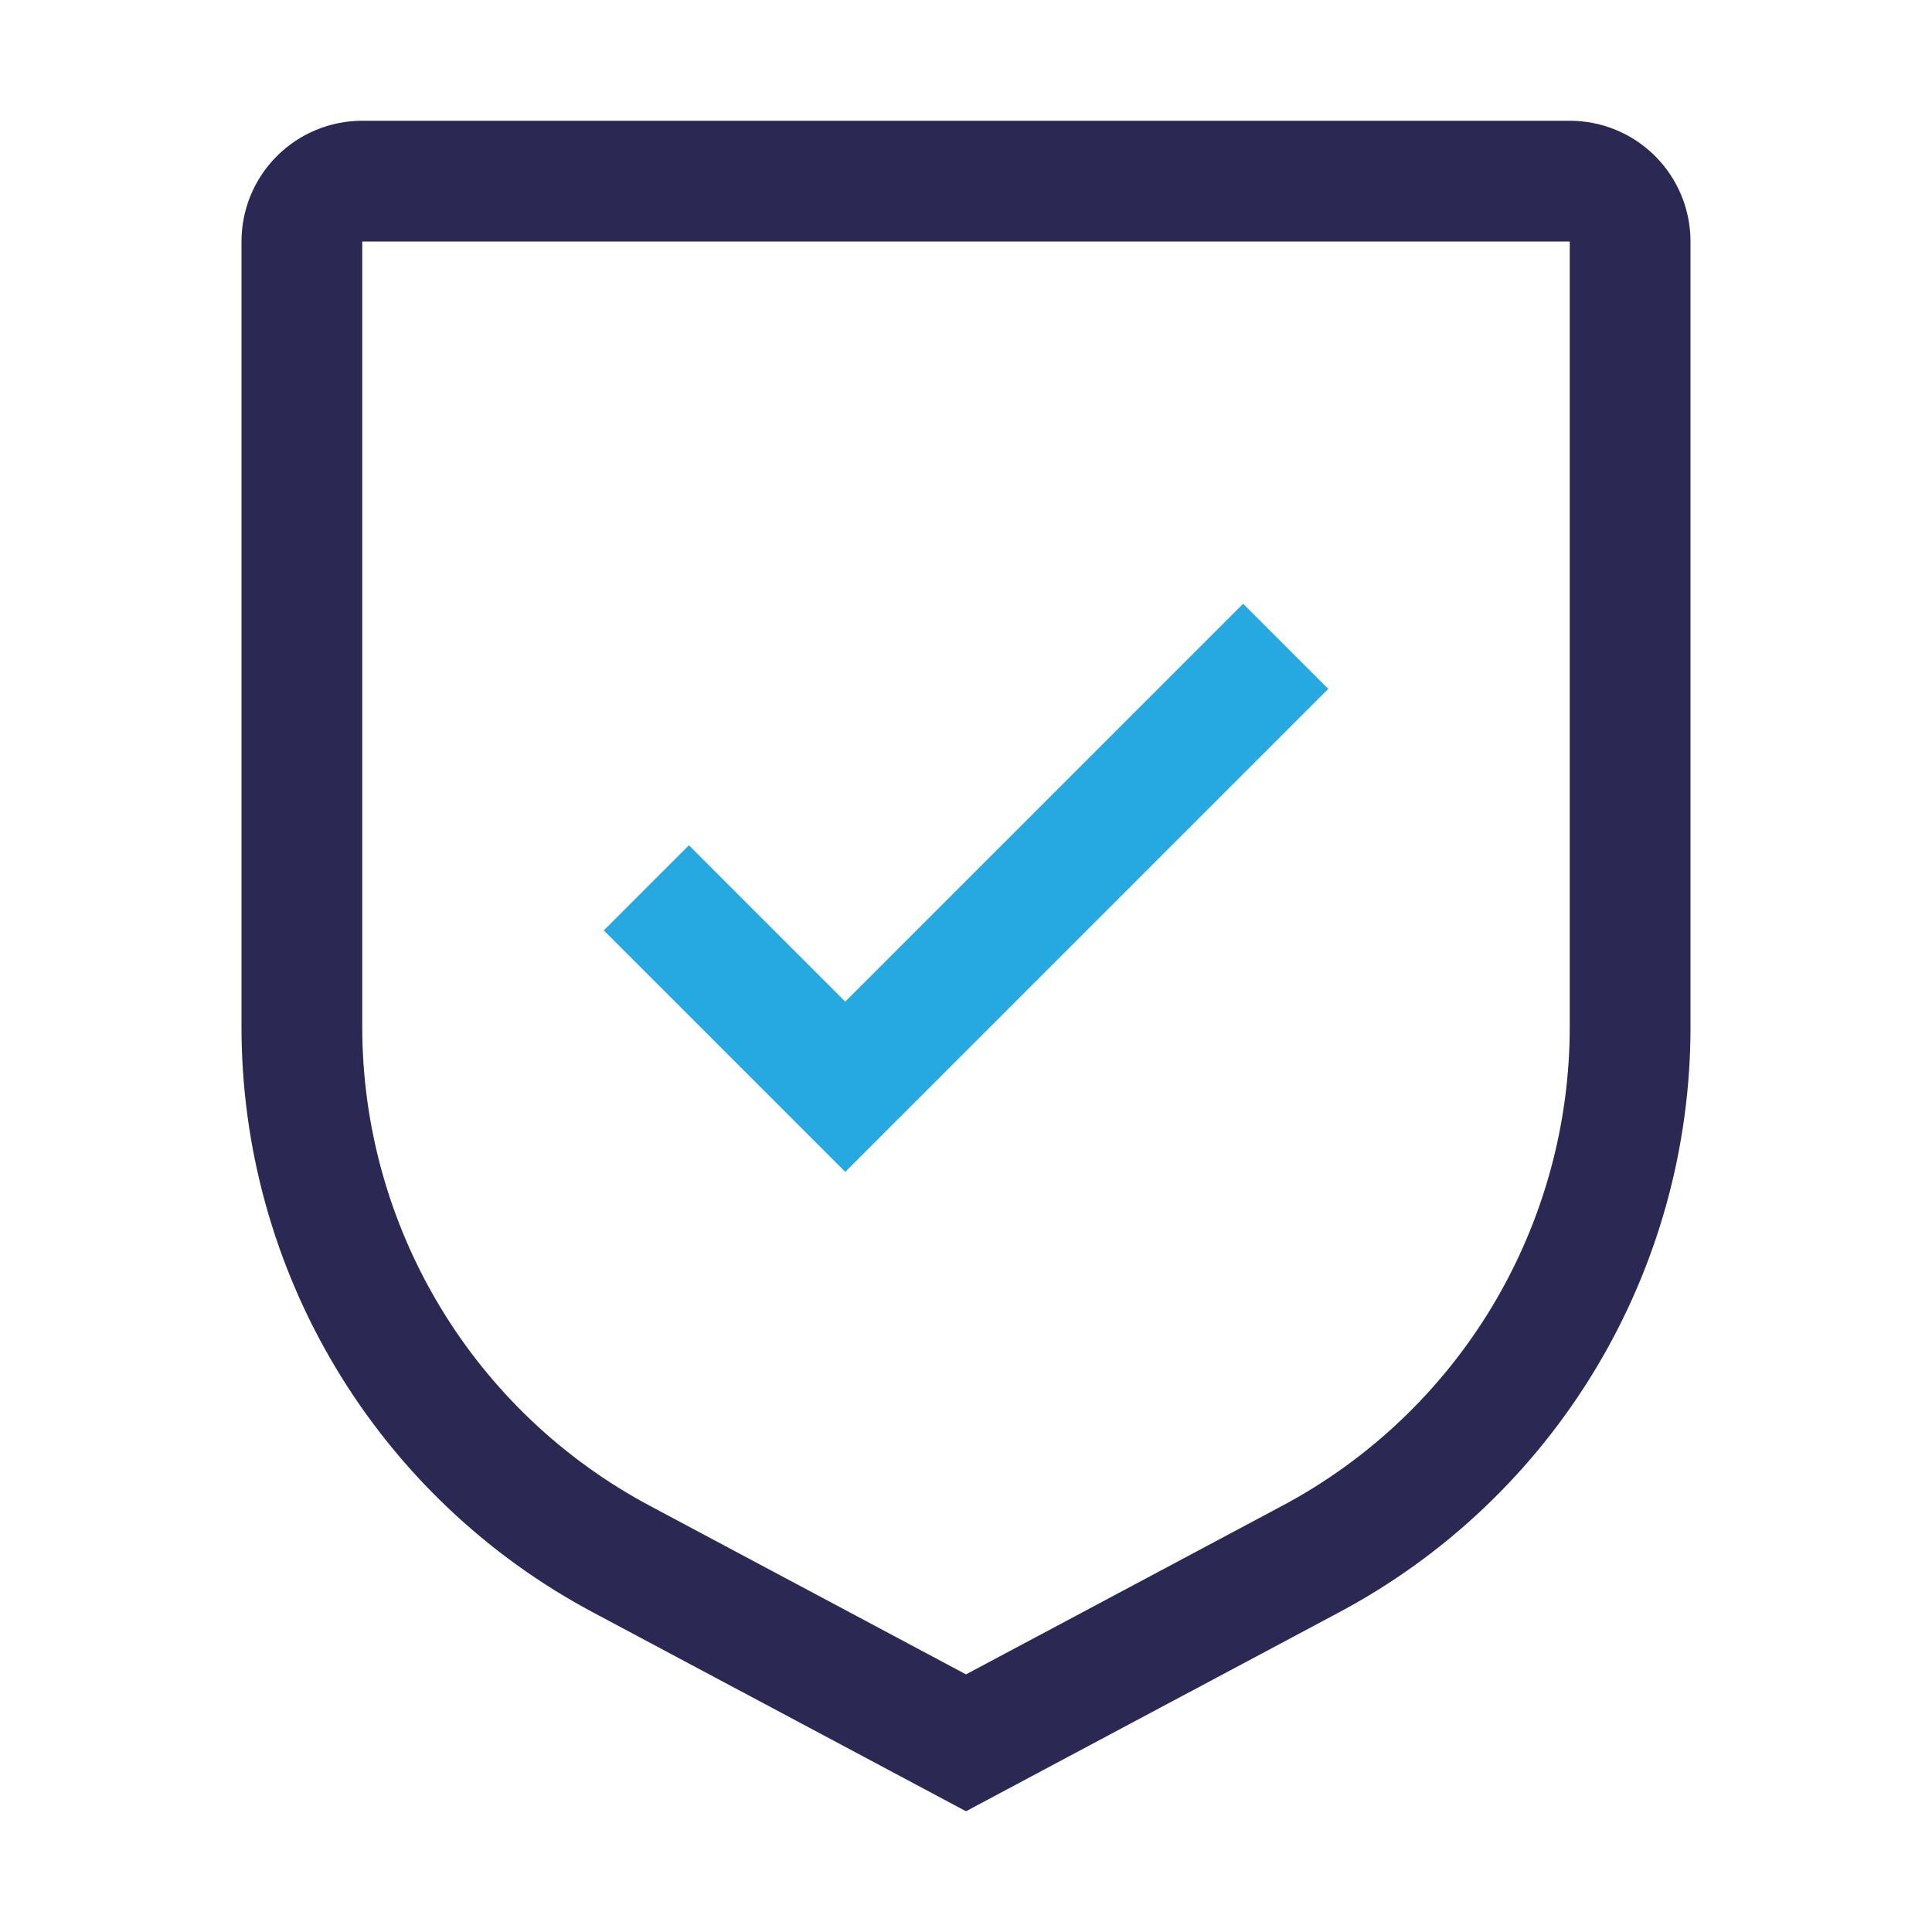
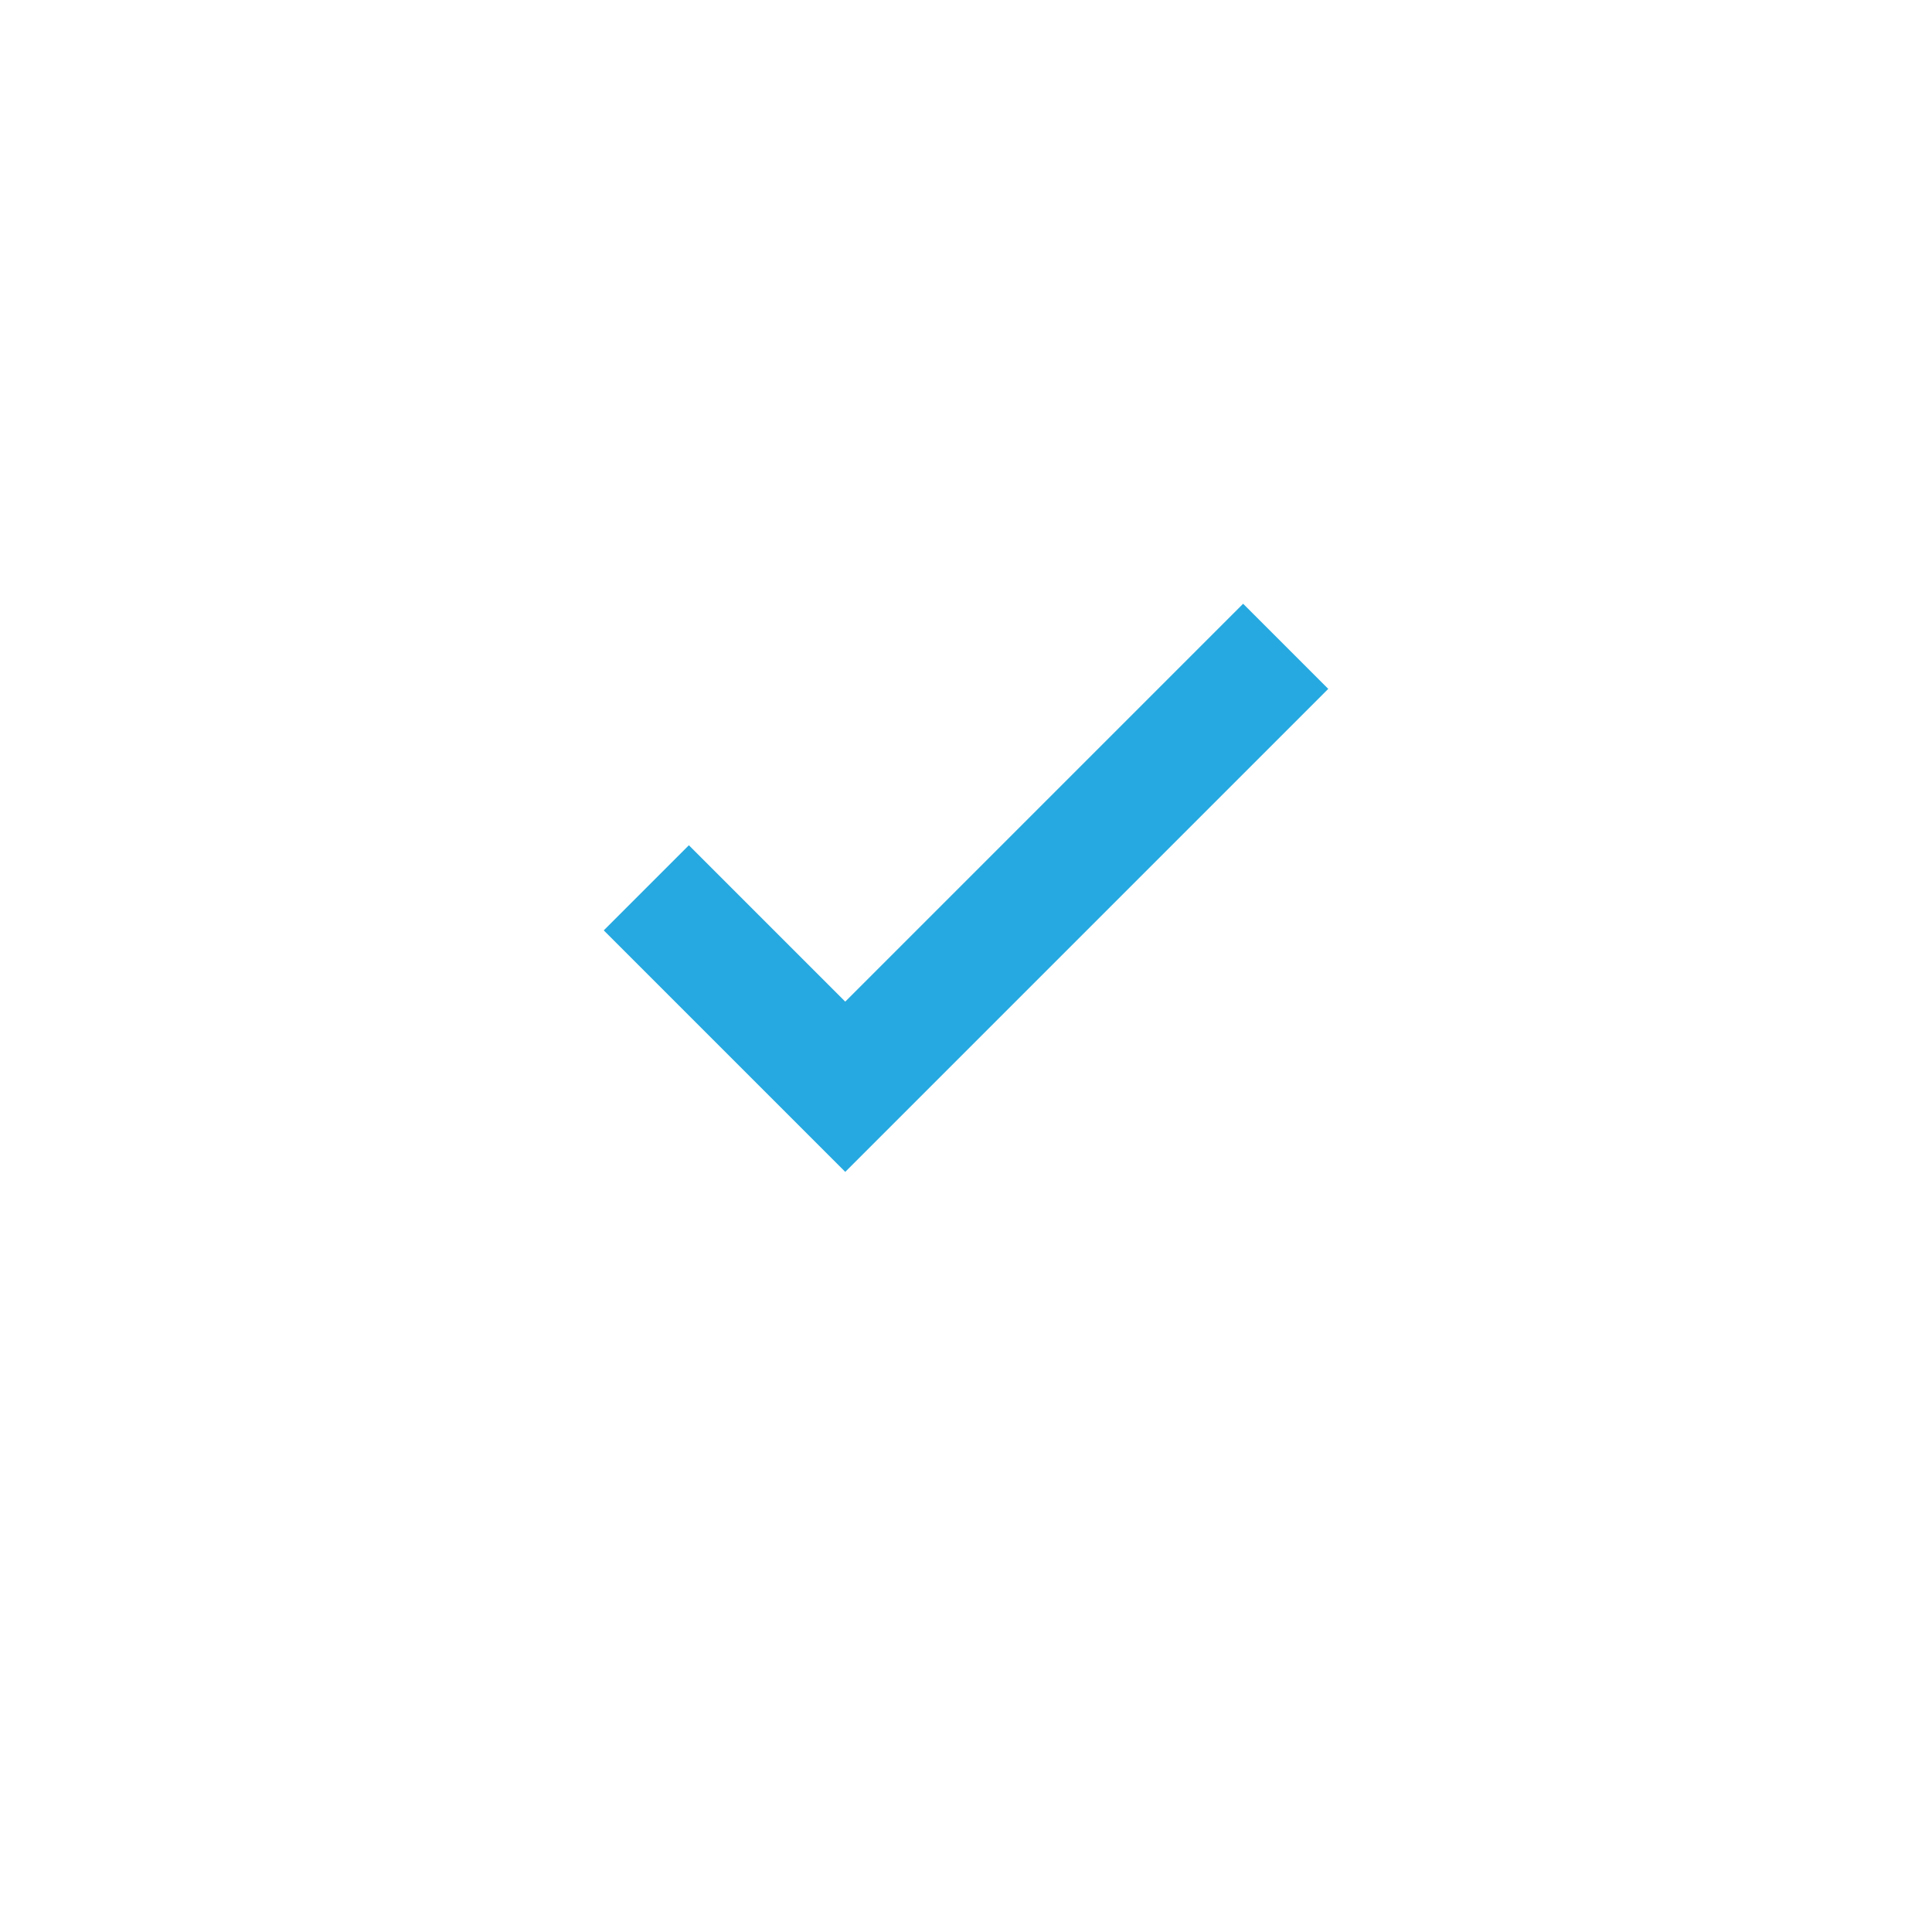
<svg xmlns="http://www.w3.org/2000/svg" width="50" height="50" viewBox="0 0 50 50" fill="none">
  <path d="M21.875 25.922L17.828 21.875L15.625 24.078L21.875 30.328L34.375 17.828L32.172 15.625L21.875 25.922Z" fill="#26A9E0" />
-   <path d="M25 46.875L15.35 41.73C12.599 40.266 10.298 38.081 8.695 35.409C7.092 32.737 6.246 29.679 6.25 26.562V6.25C6.25 5.421 6.579 4.626 7.165 4.04C7.751 3.454 8.546 3.125 9.375 3.125H40.625C41.454 3.125 42.249 3.454 42.835 4.04C43.421 4.626 43.75 5.421 43.75 6.25V26.562C43.754 29.679 42.908 32.737 41.305 35.409C39.702 38.081 37.401 40.266 34.65 41.73L25 46.875ZM9.375 6.25V26.562C9.373 29.112 10.065 31.614 11.377 33.8C12.689 35.986 14.571 37.774 16.822 38.972L25 43.333L33.178 38.973C35.429 37.775 37.311 35.987 38.623 33.801C39.935 31.614 40.627 29.112 40.625 26.562V6.25H9.375Z" fill="#2B2953" />
</svg>